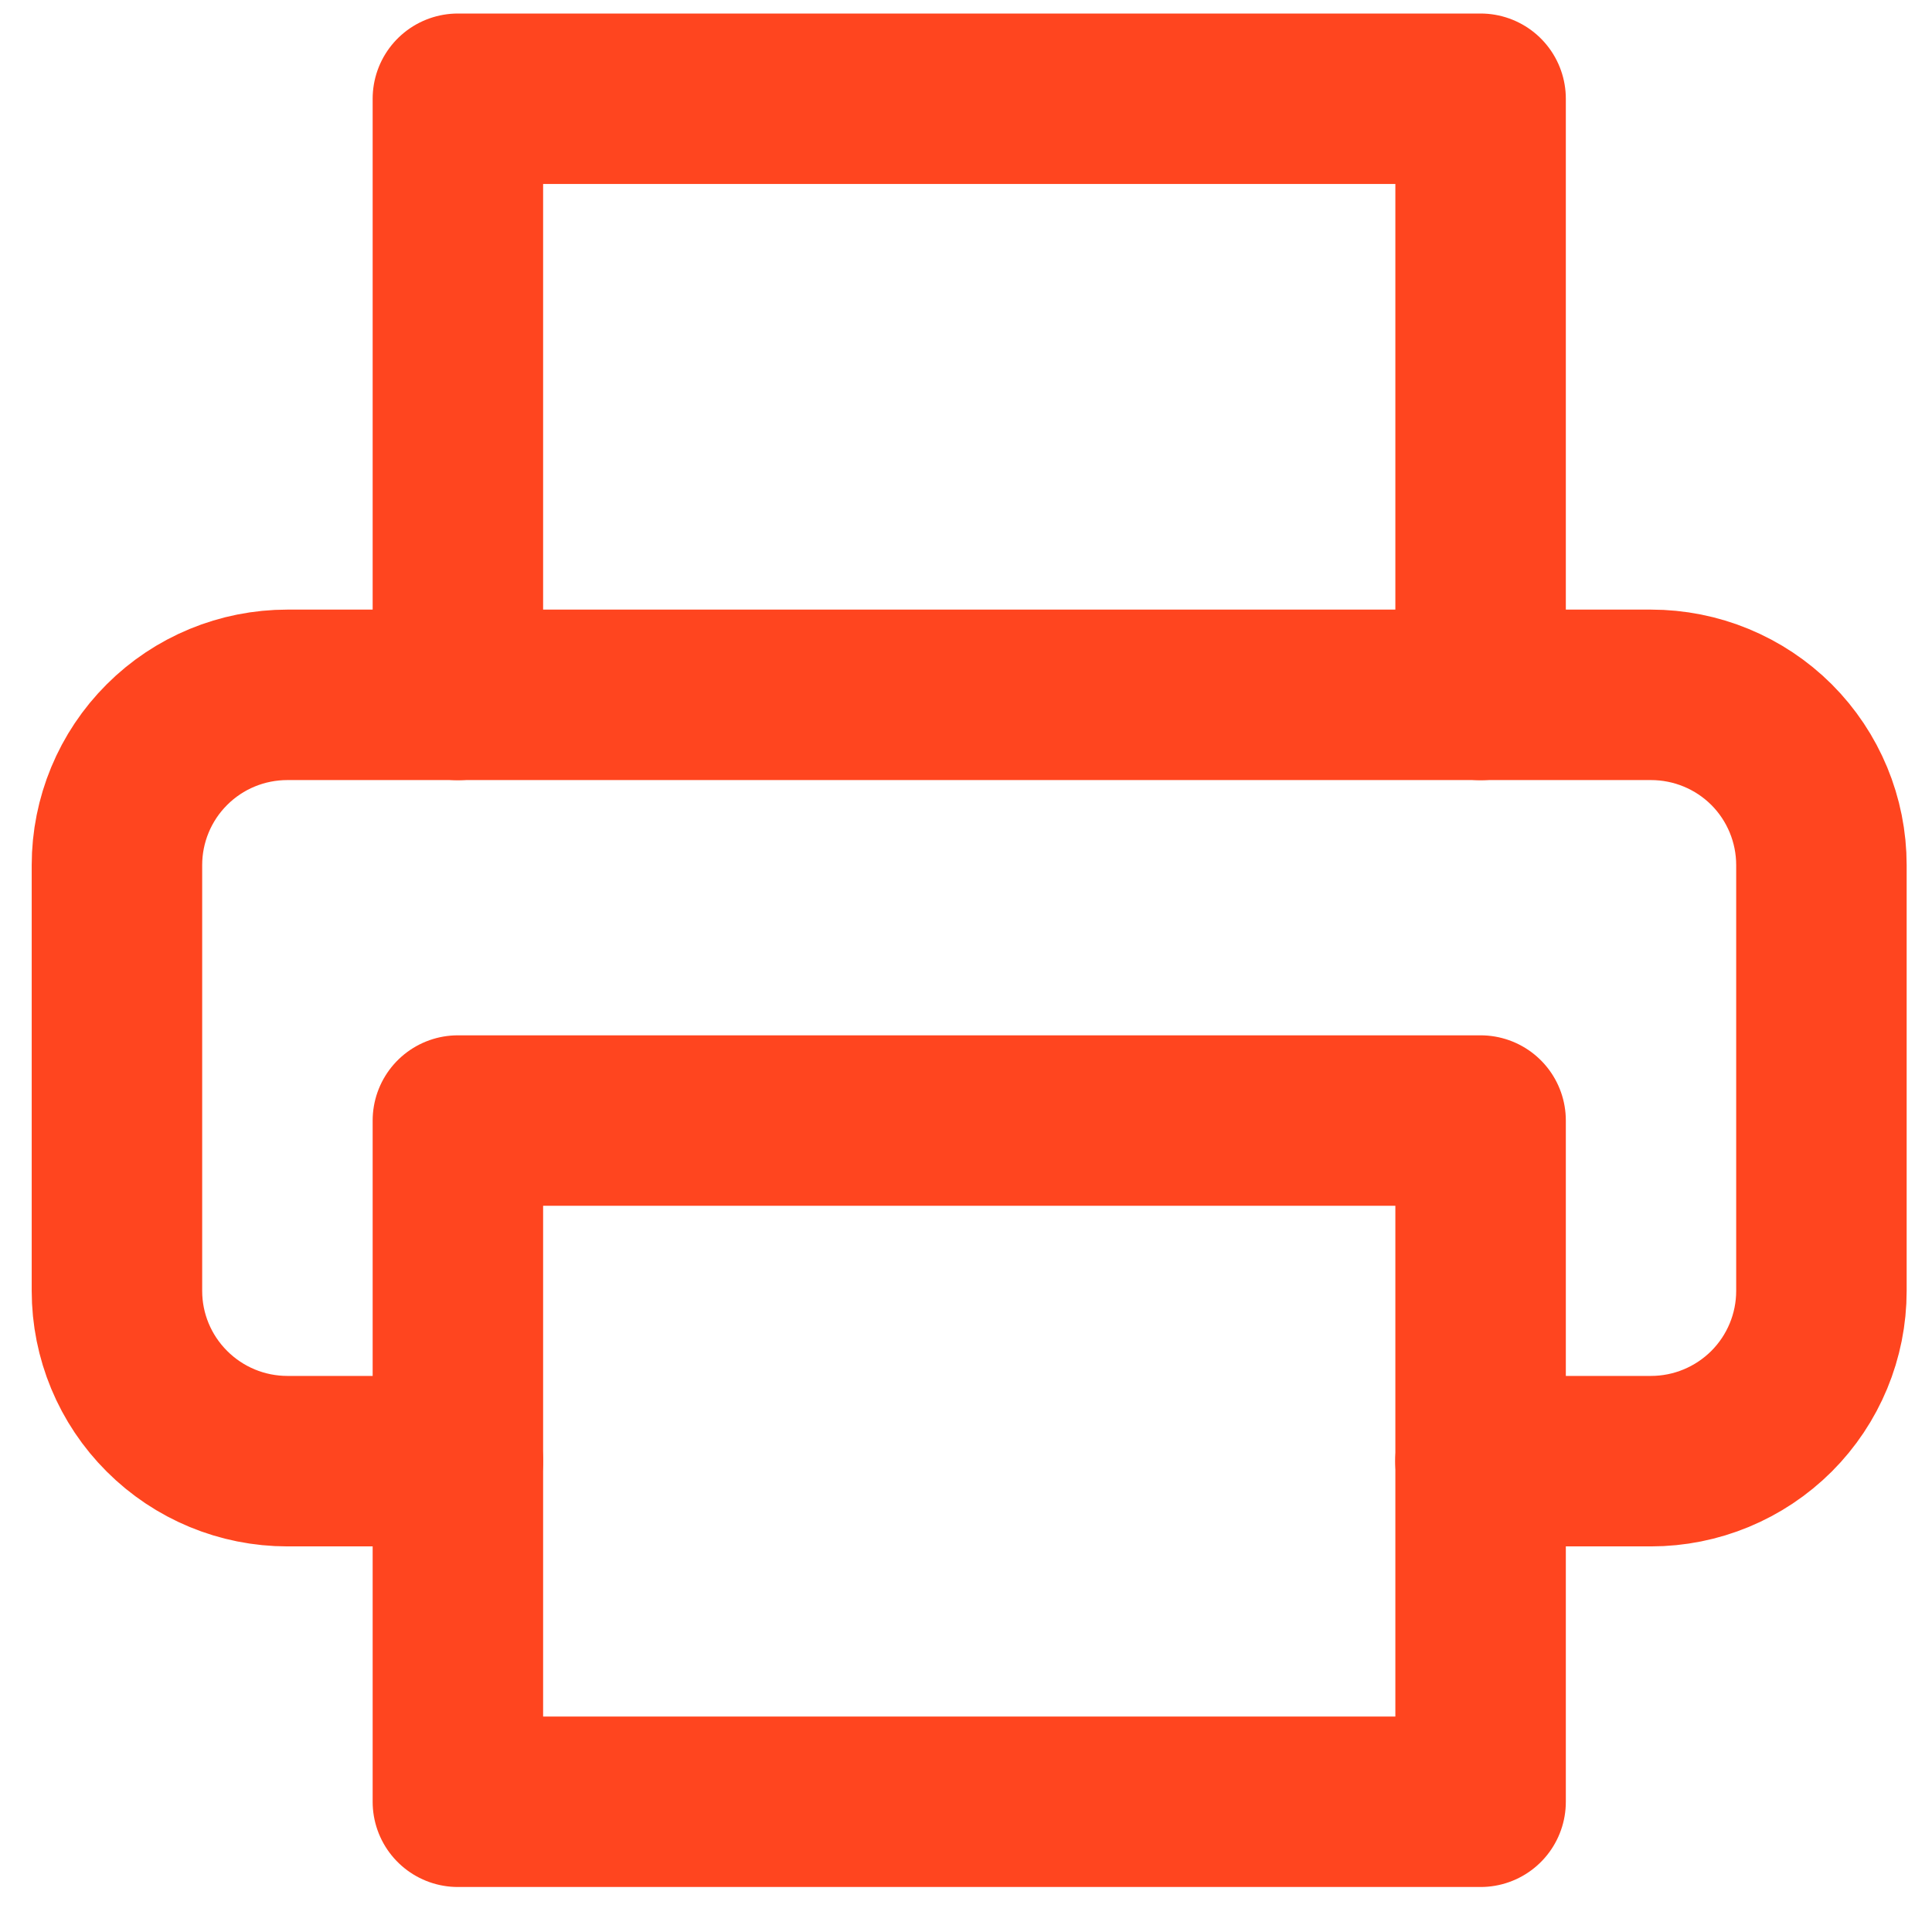
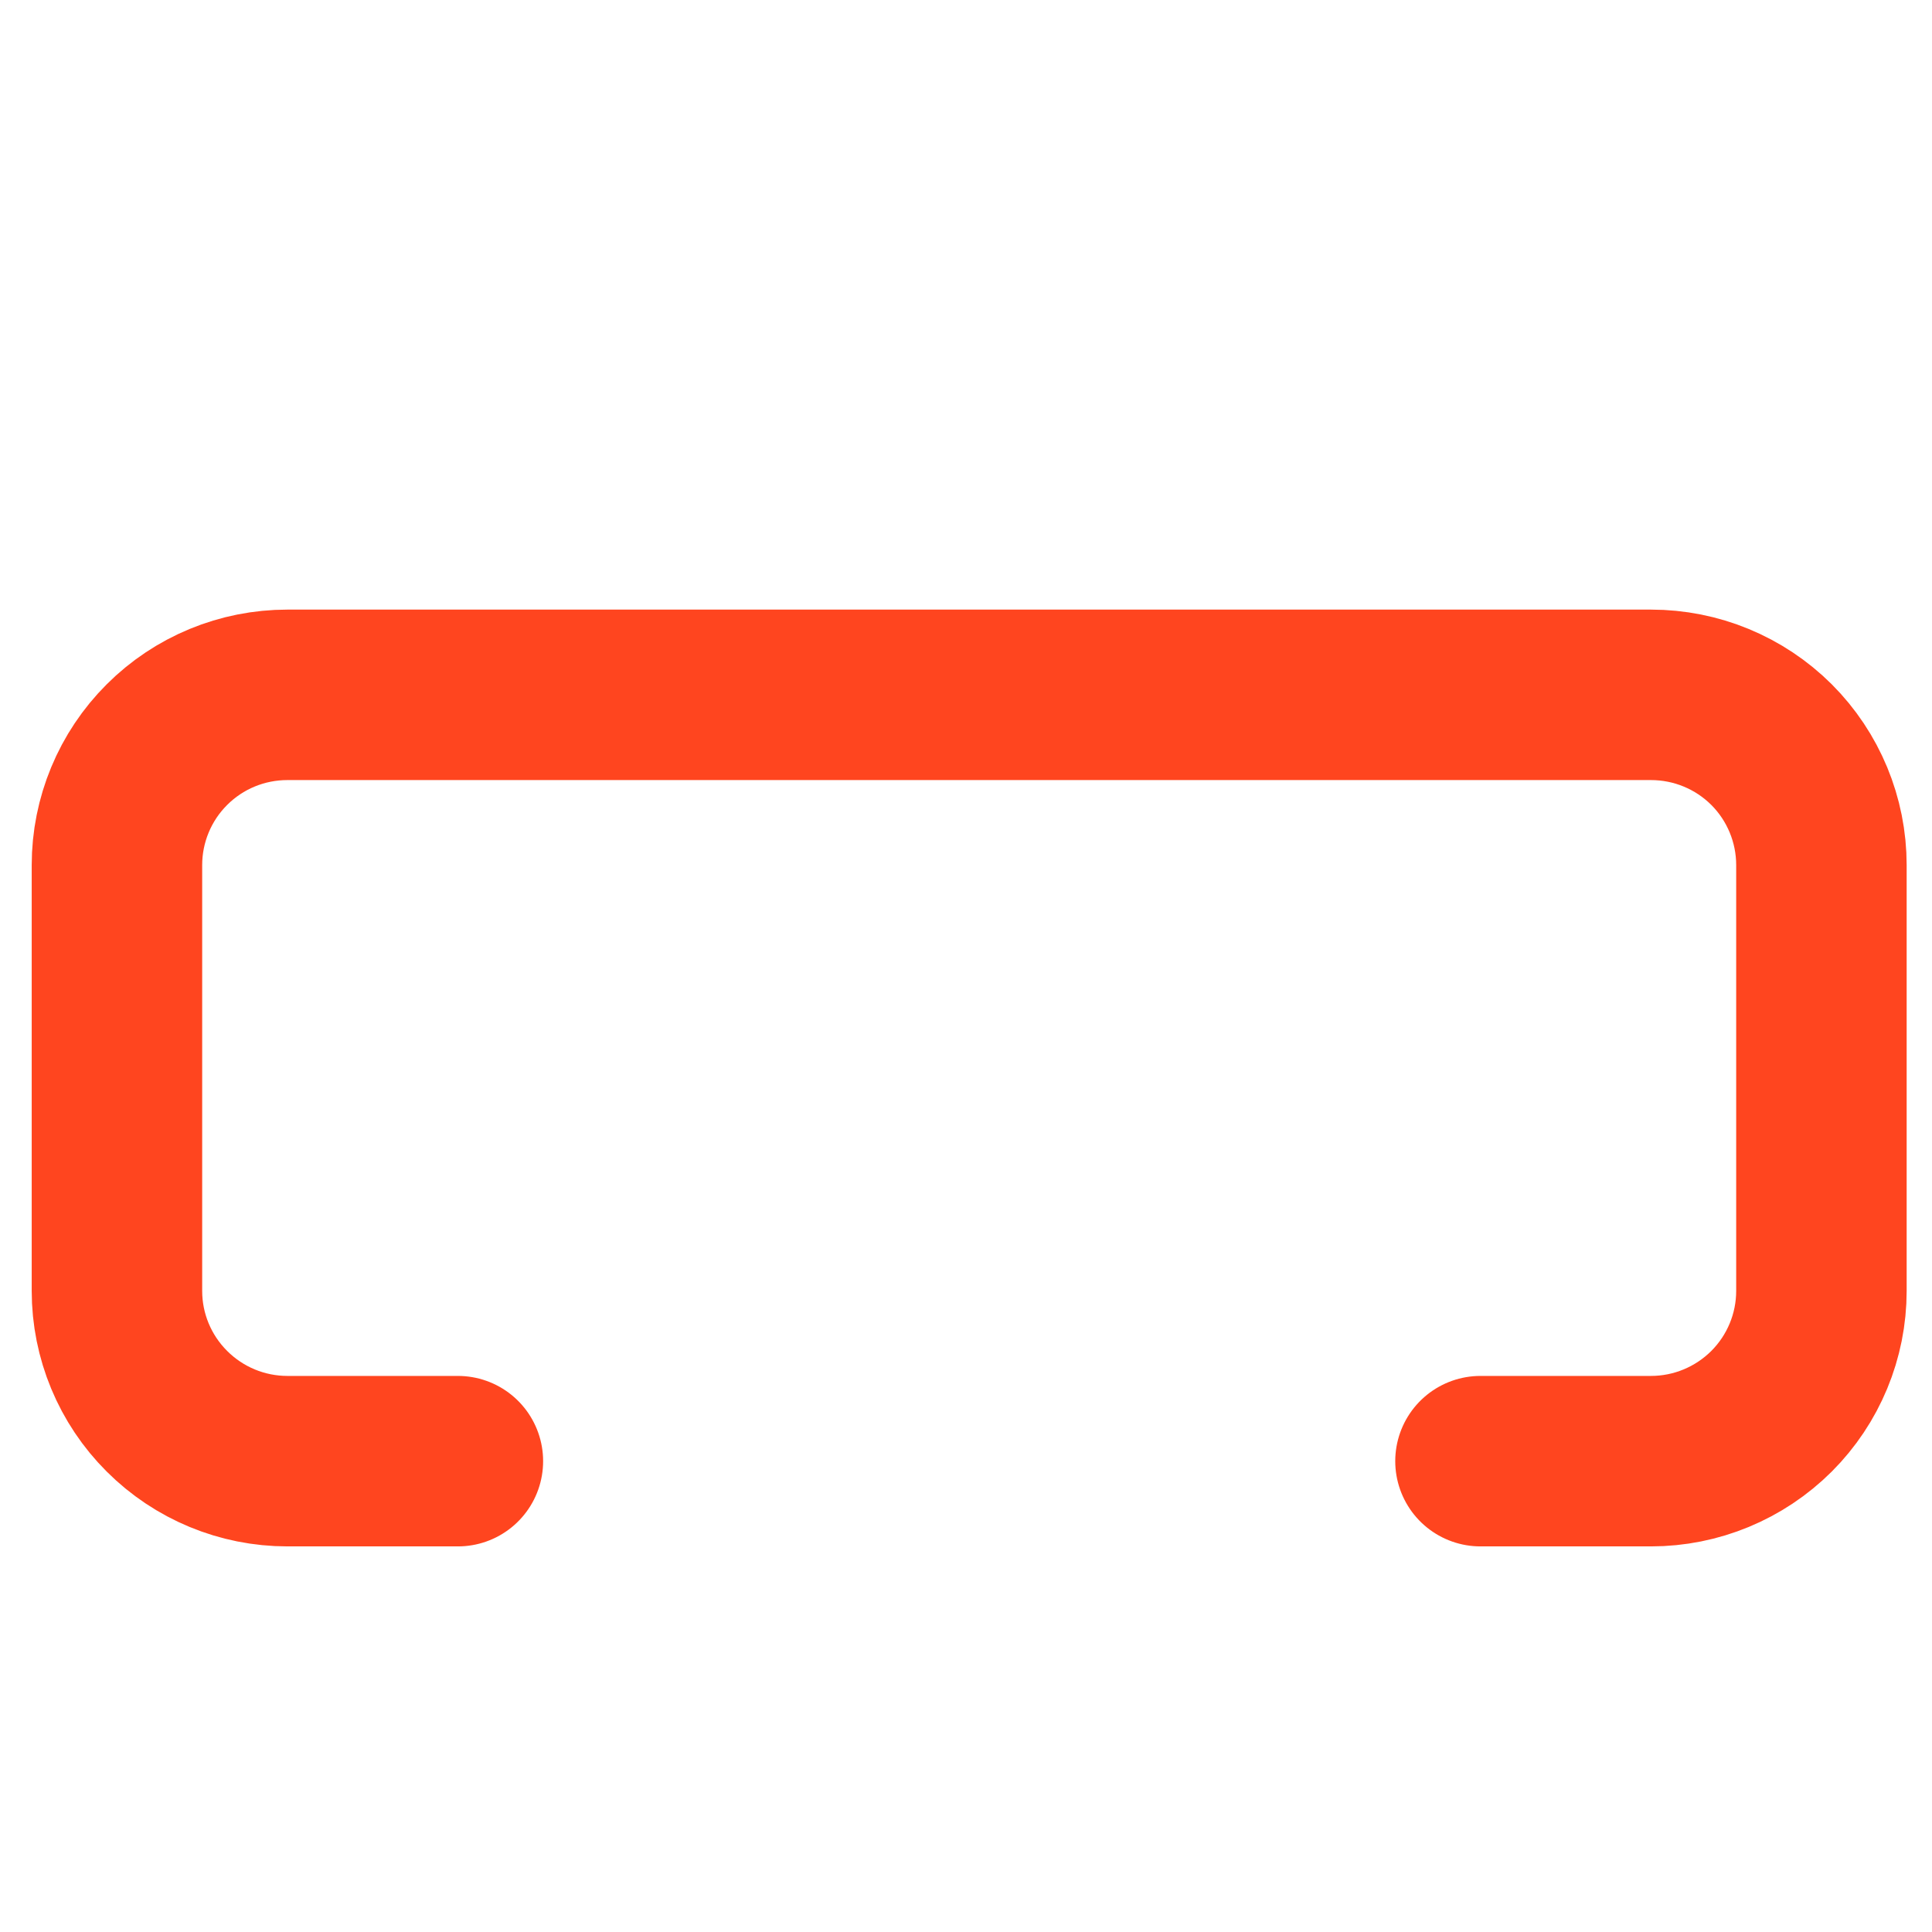
<svg xmlns="http://www.w3.org/2000/svg" width="17" height="17" viewBox="0 0 17 17" fill="none">
-   <path d="M4.029 6.115V0.869H13.028V6.115" stroke="#FF451F" stroke-width="1.5" stroke-linecap="round" stroke-linejoin="round" />
  <path d="M4.029 12.857H2.529C2.131 12.857 1.75 12.699 1.469 12.418C1.187 12.137 1.029 11.756 1.029 11.359V7.612C1.029 7.215 1.187 6.833 1.469 6.552C1.75 6.271 2.131 6.114 2.529 6.114H14.527C14.925 6.114 15.306 6.271 15.588 6.552C15.869 6.833 16.027 7.215 16.027 7.612V11.359C16.027 11.756 15.869 12.137 15.588 12.418C15.306 12.699 14.925 12.857 14.527 12.857H13.027" stroke="#FF451F" stroke-width="1.5" stroke-linecap="round" stroke-linejoin="round" />
-   <path d="M13.028 9.86H4.029V15.854H13.028V9.86Z" stroke="#FF451F" stroke-width="1.5" stroke-linecap="round" stroke-linejoin="round" />
</svg>